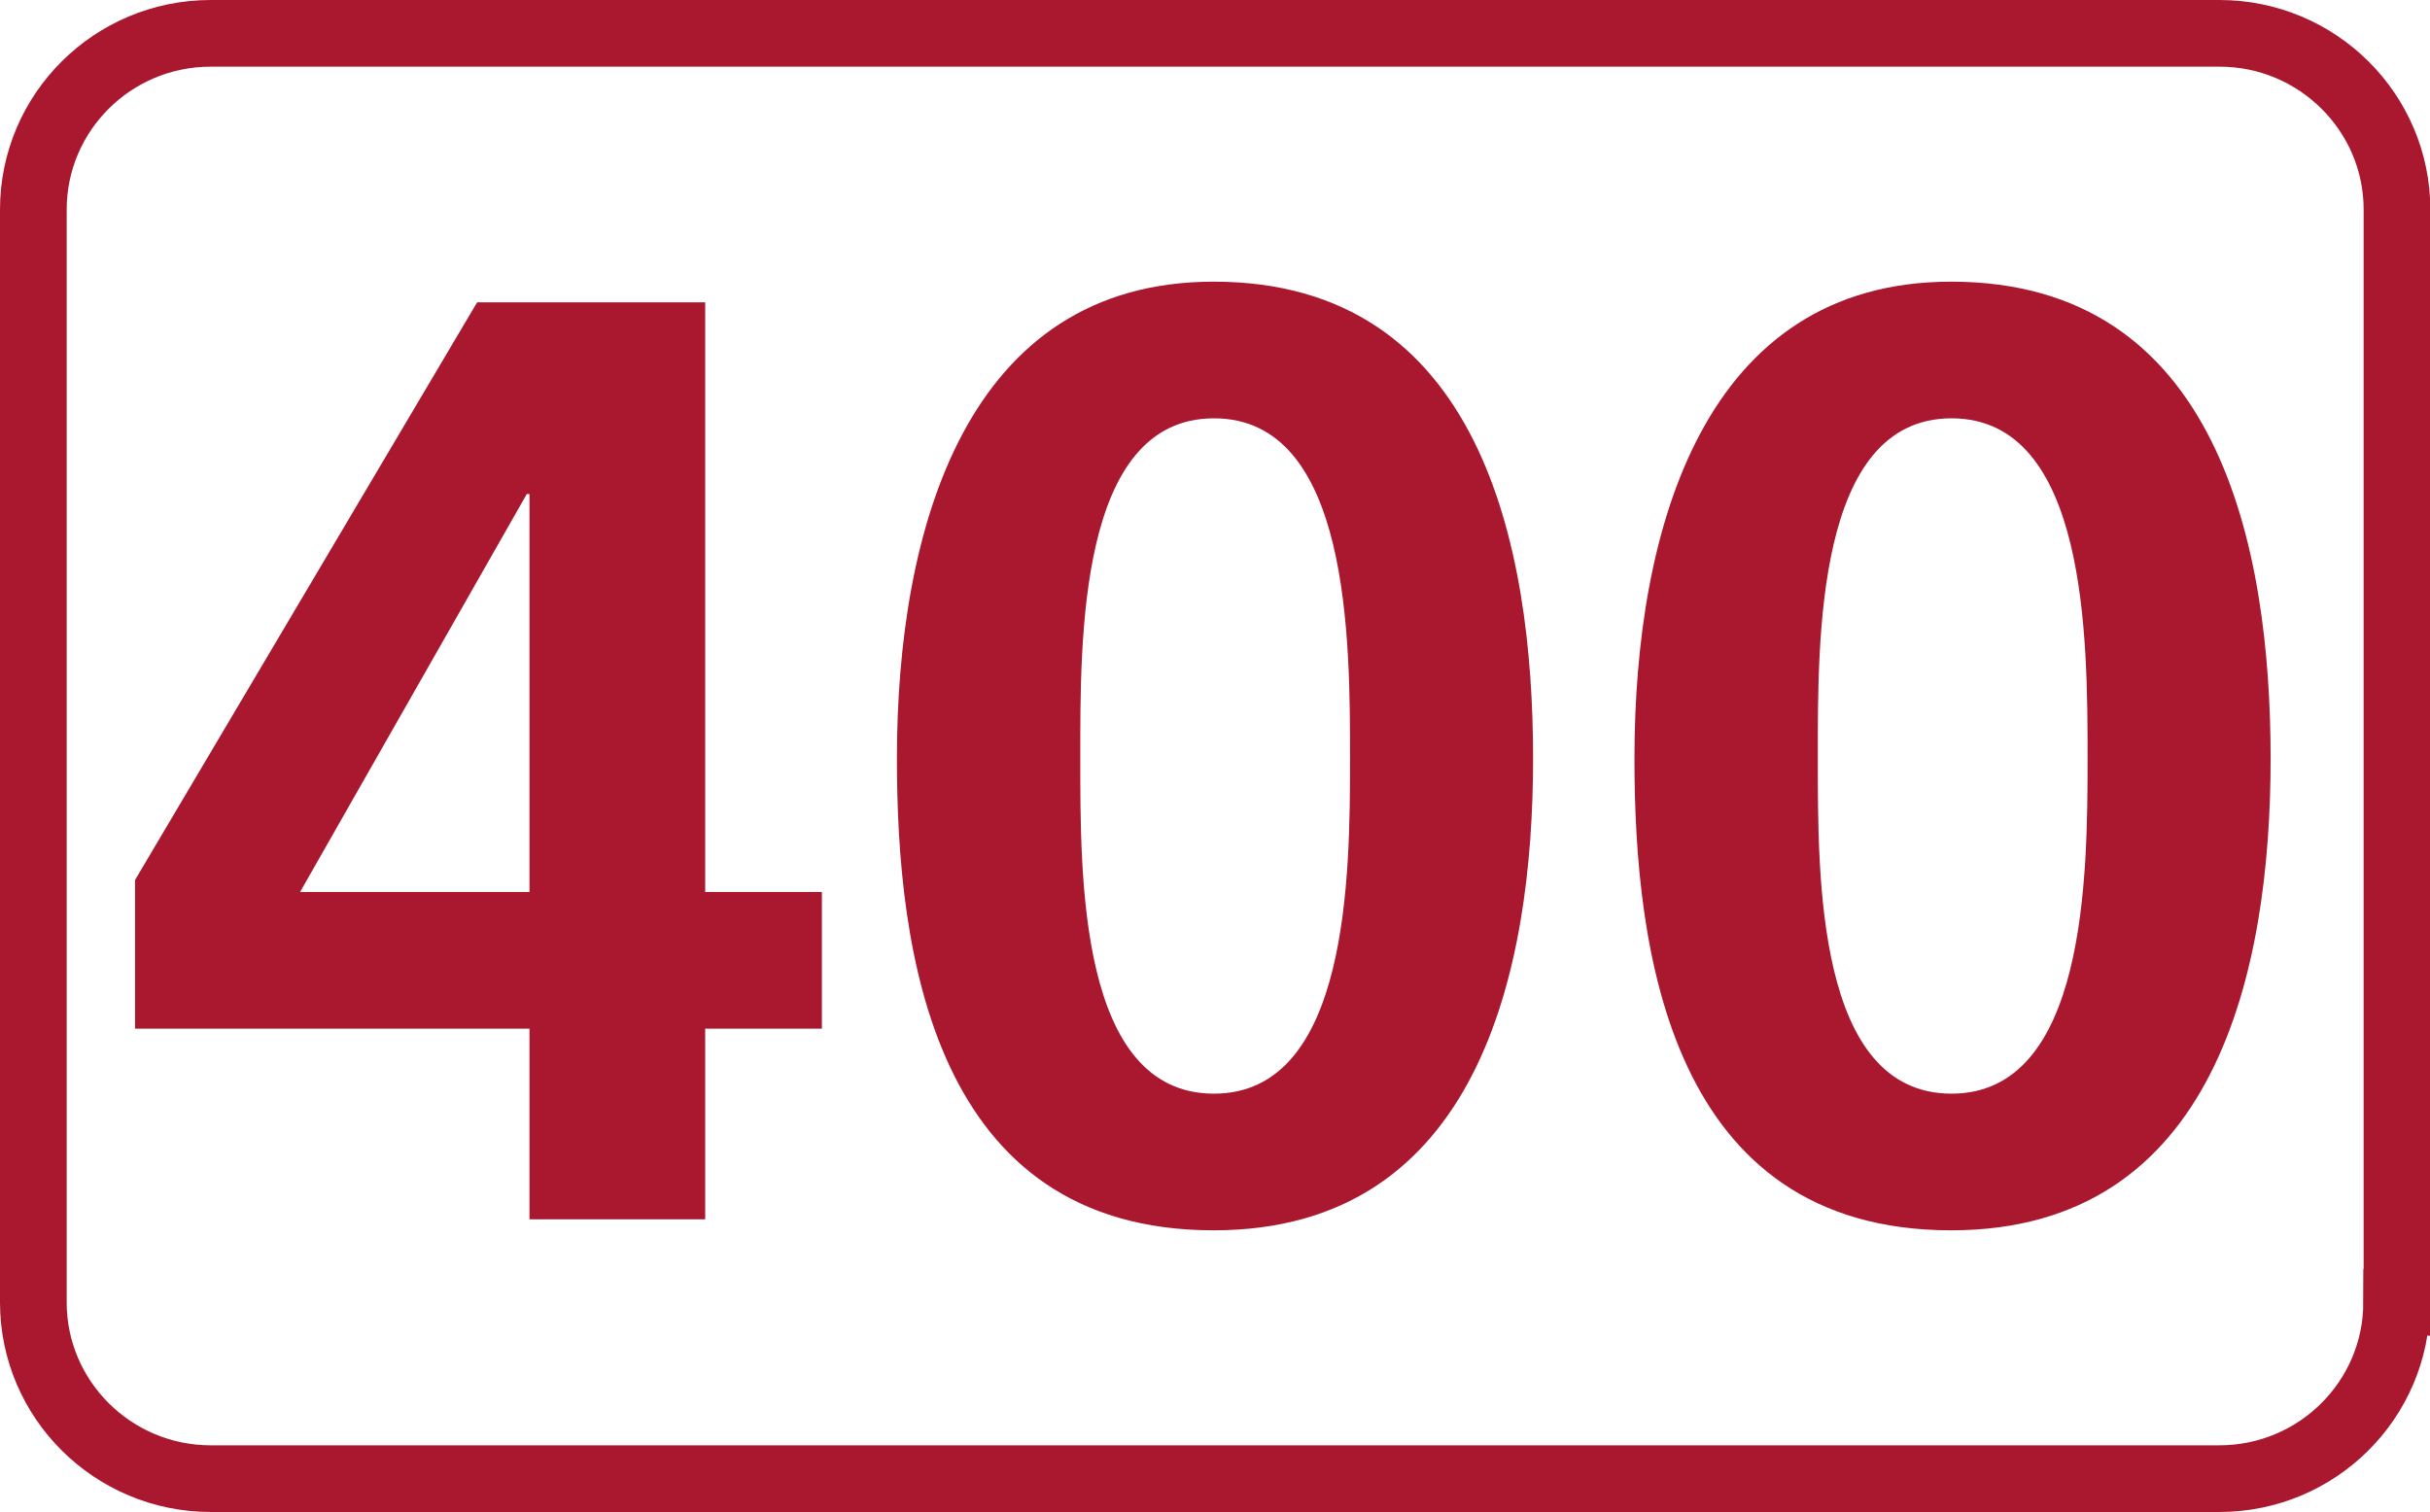
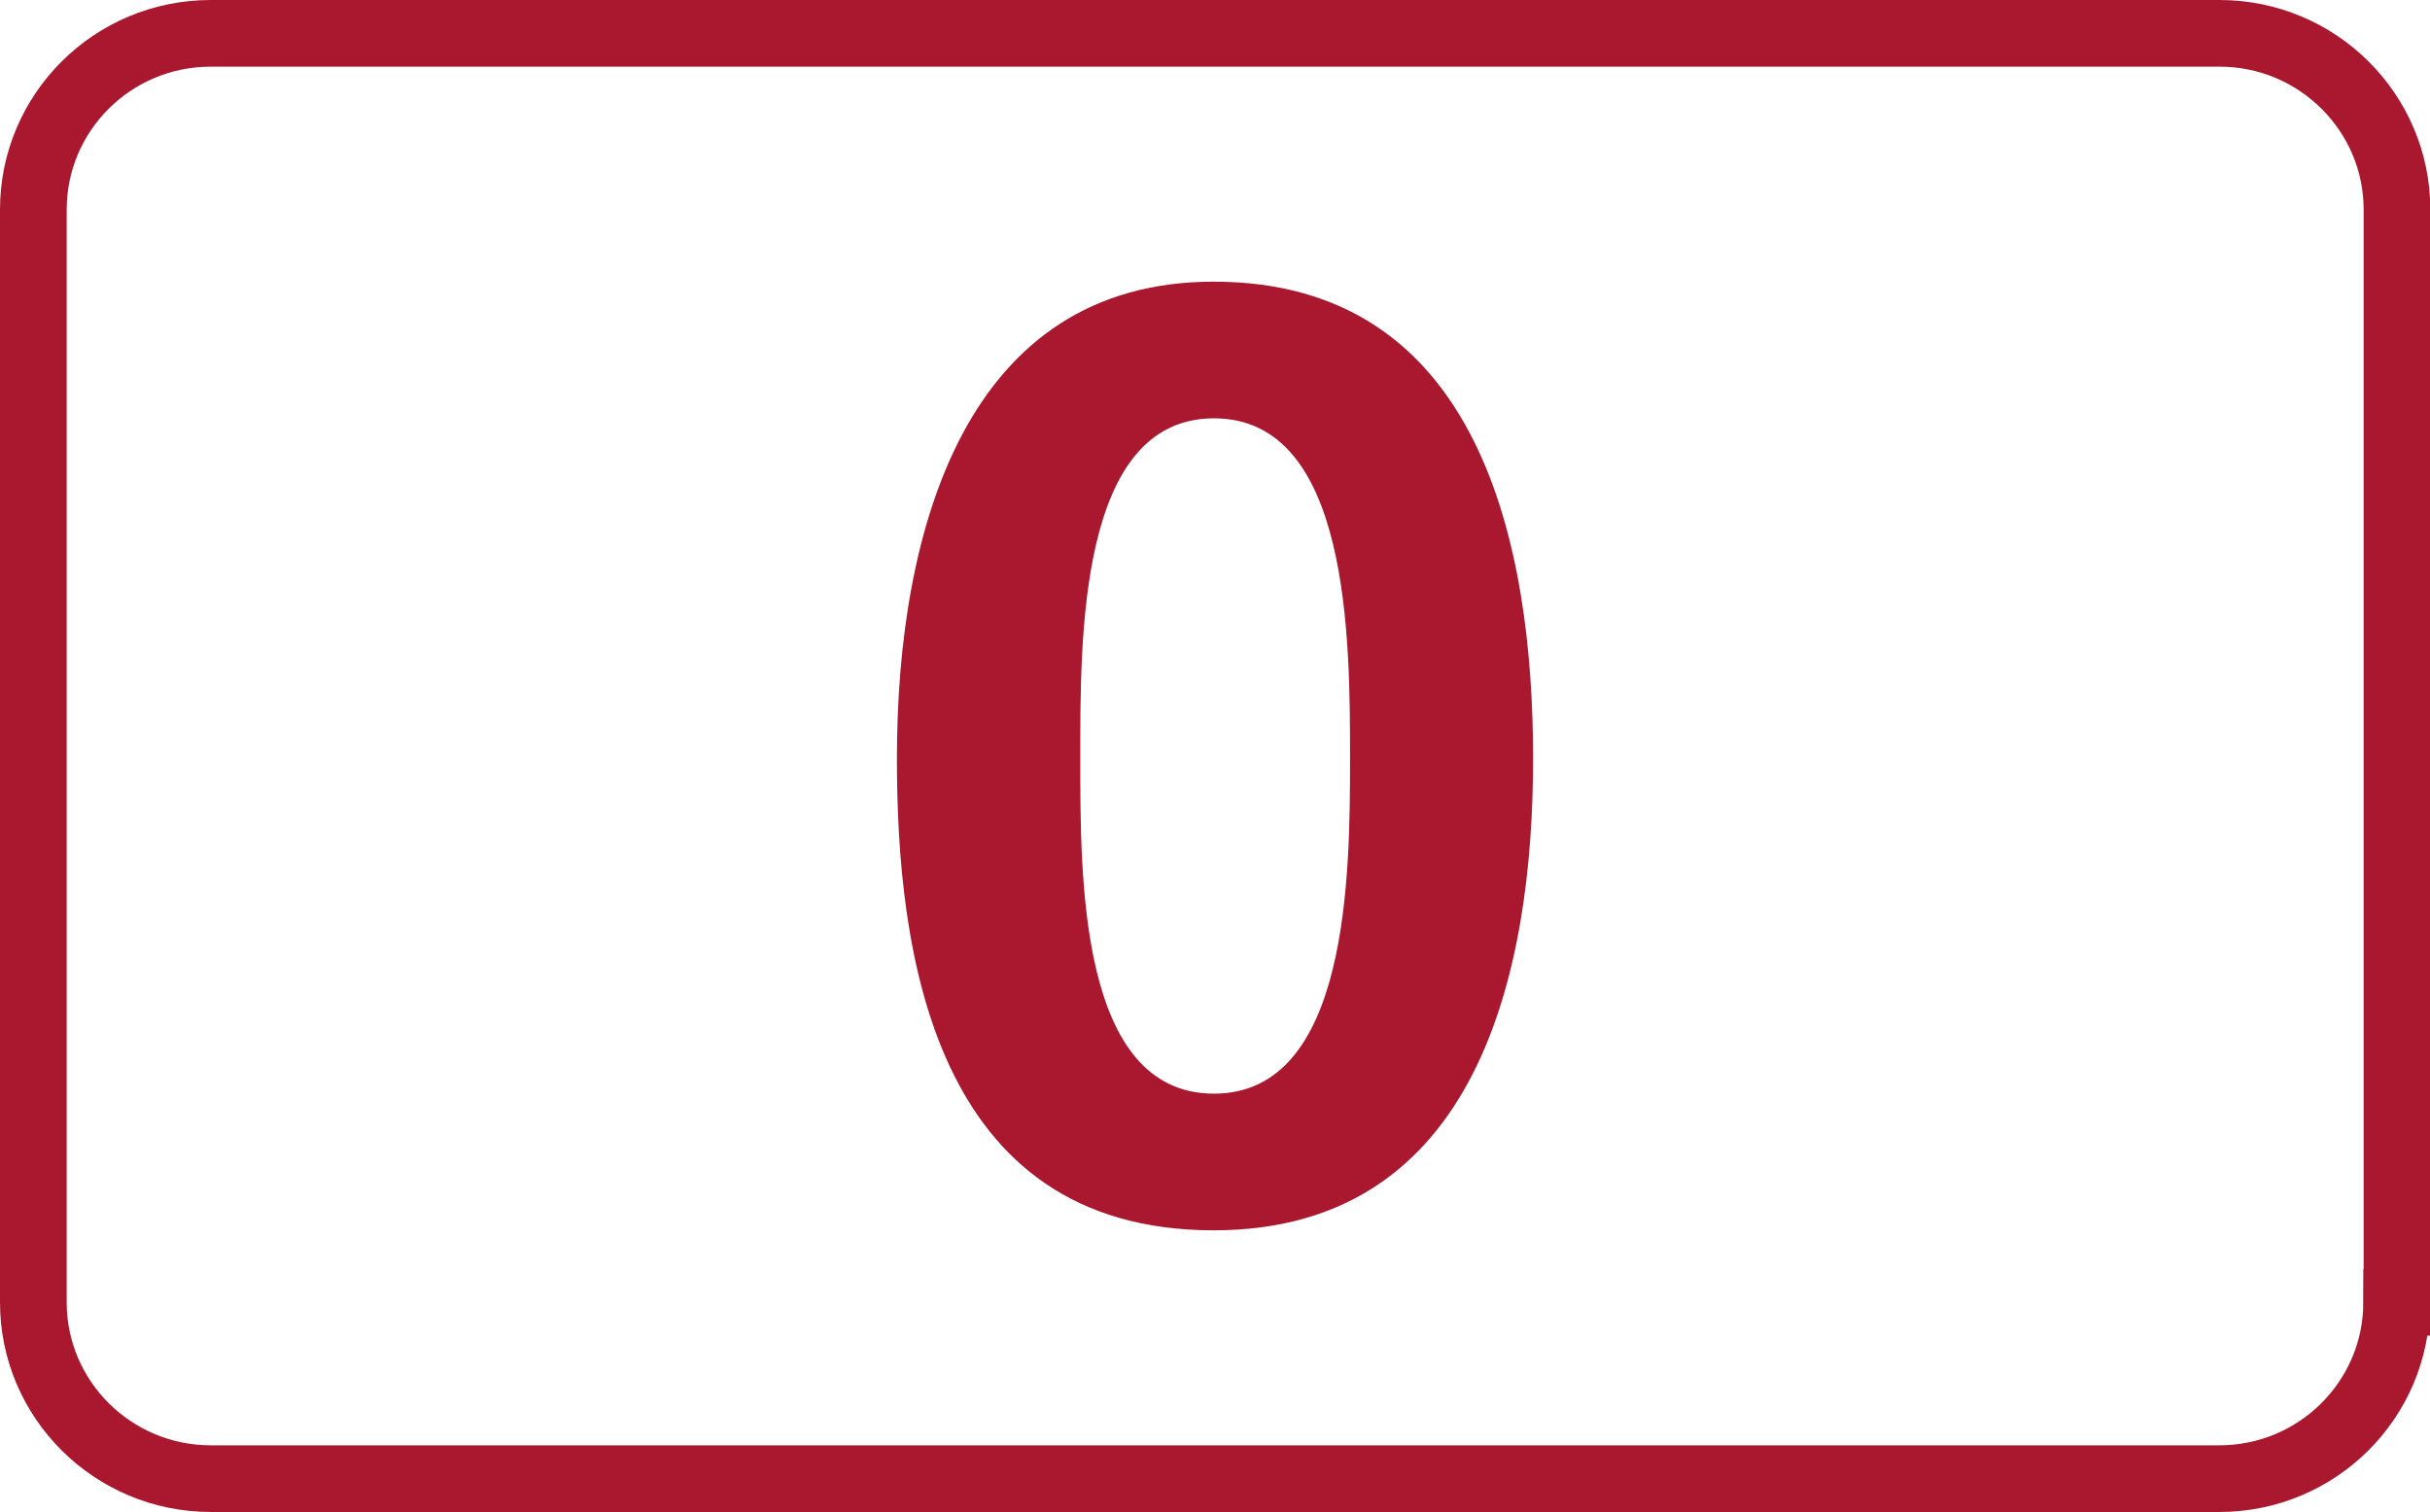
<svg xmlns="http://www.w3.org/2000/svg" id="a" viewBox="0 0 72.88 45.36">
  <defs>
    <style>.b{fill:#a9182f;}.c{fill:none;stroke:#aa182f;stroke-miterlimit:10;stroke-width:2px;}</style>
  </defs>
  <path class="c" d="M71.88,39.07c0,2.92-2.38,5.29-5.32,5.29H6.32c-2.93,0-5.32-2.37-5.32-5.29V6.29C1,3.37,3.38,1,6.32,1h60.25c2.93,0,5.32,2.37,5.32,5.29V39.07Z" />
  <path class="b" d="M40.49,22.76c0-3.55,0-10.21-4.08-10.21s-4.01,6.66-4.01,10.21-.04,10.05,4.01,10.05,4.08-6.58,4.08-10.05m-13.59,0c0-6.9,2.08-14.31,9.5-14.31,8.01,0,9.58,7.93,9.58,14.31s-1.65,14.15-9.58,14.15c-8.44,0-9.5-8.4-9.5-14.15" />
-   <path class="b" d="M15.88,26.76V14.82h-.08l-6.8,11.94h6.88Zm-11.83-.36L14.31,9.07h6.84V26.76h3.5v4.1h-3.5v5.72h-5.27v-5.72H4.05v-4.45Z" />
-   <path class="b" d="M62.61,22.76c0-3.55,0-10.21-4.08-10.21s-4.01,6.66-4.01,10.21-.04,10.05,4.01,10.05,4.08-6.58,4.08-10.05m-13.59,0c0-6.9,2.08-14.31,9.5-14.31,8.01,0,9.58,7.93,9.58,14.31s-1.65,14.15-9.58,14.15c-8.44,0-9.5-8.4-9.5-14.15" />
</svg>